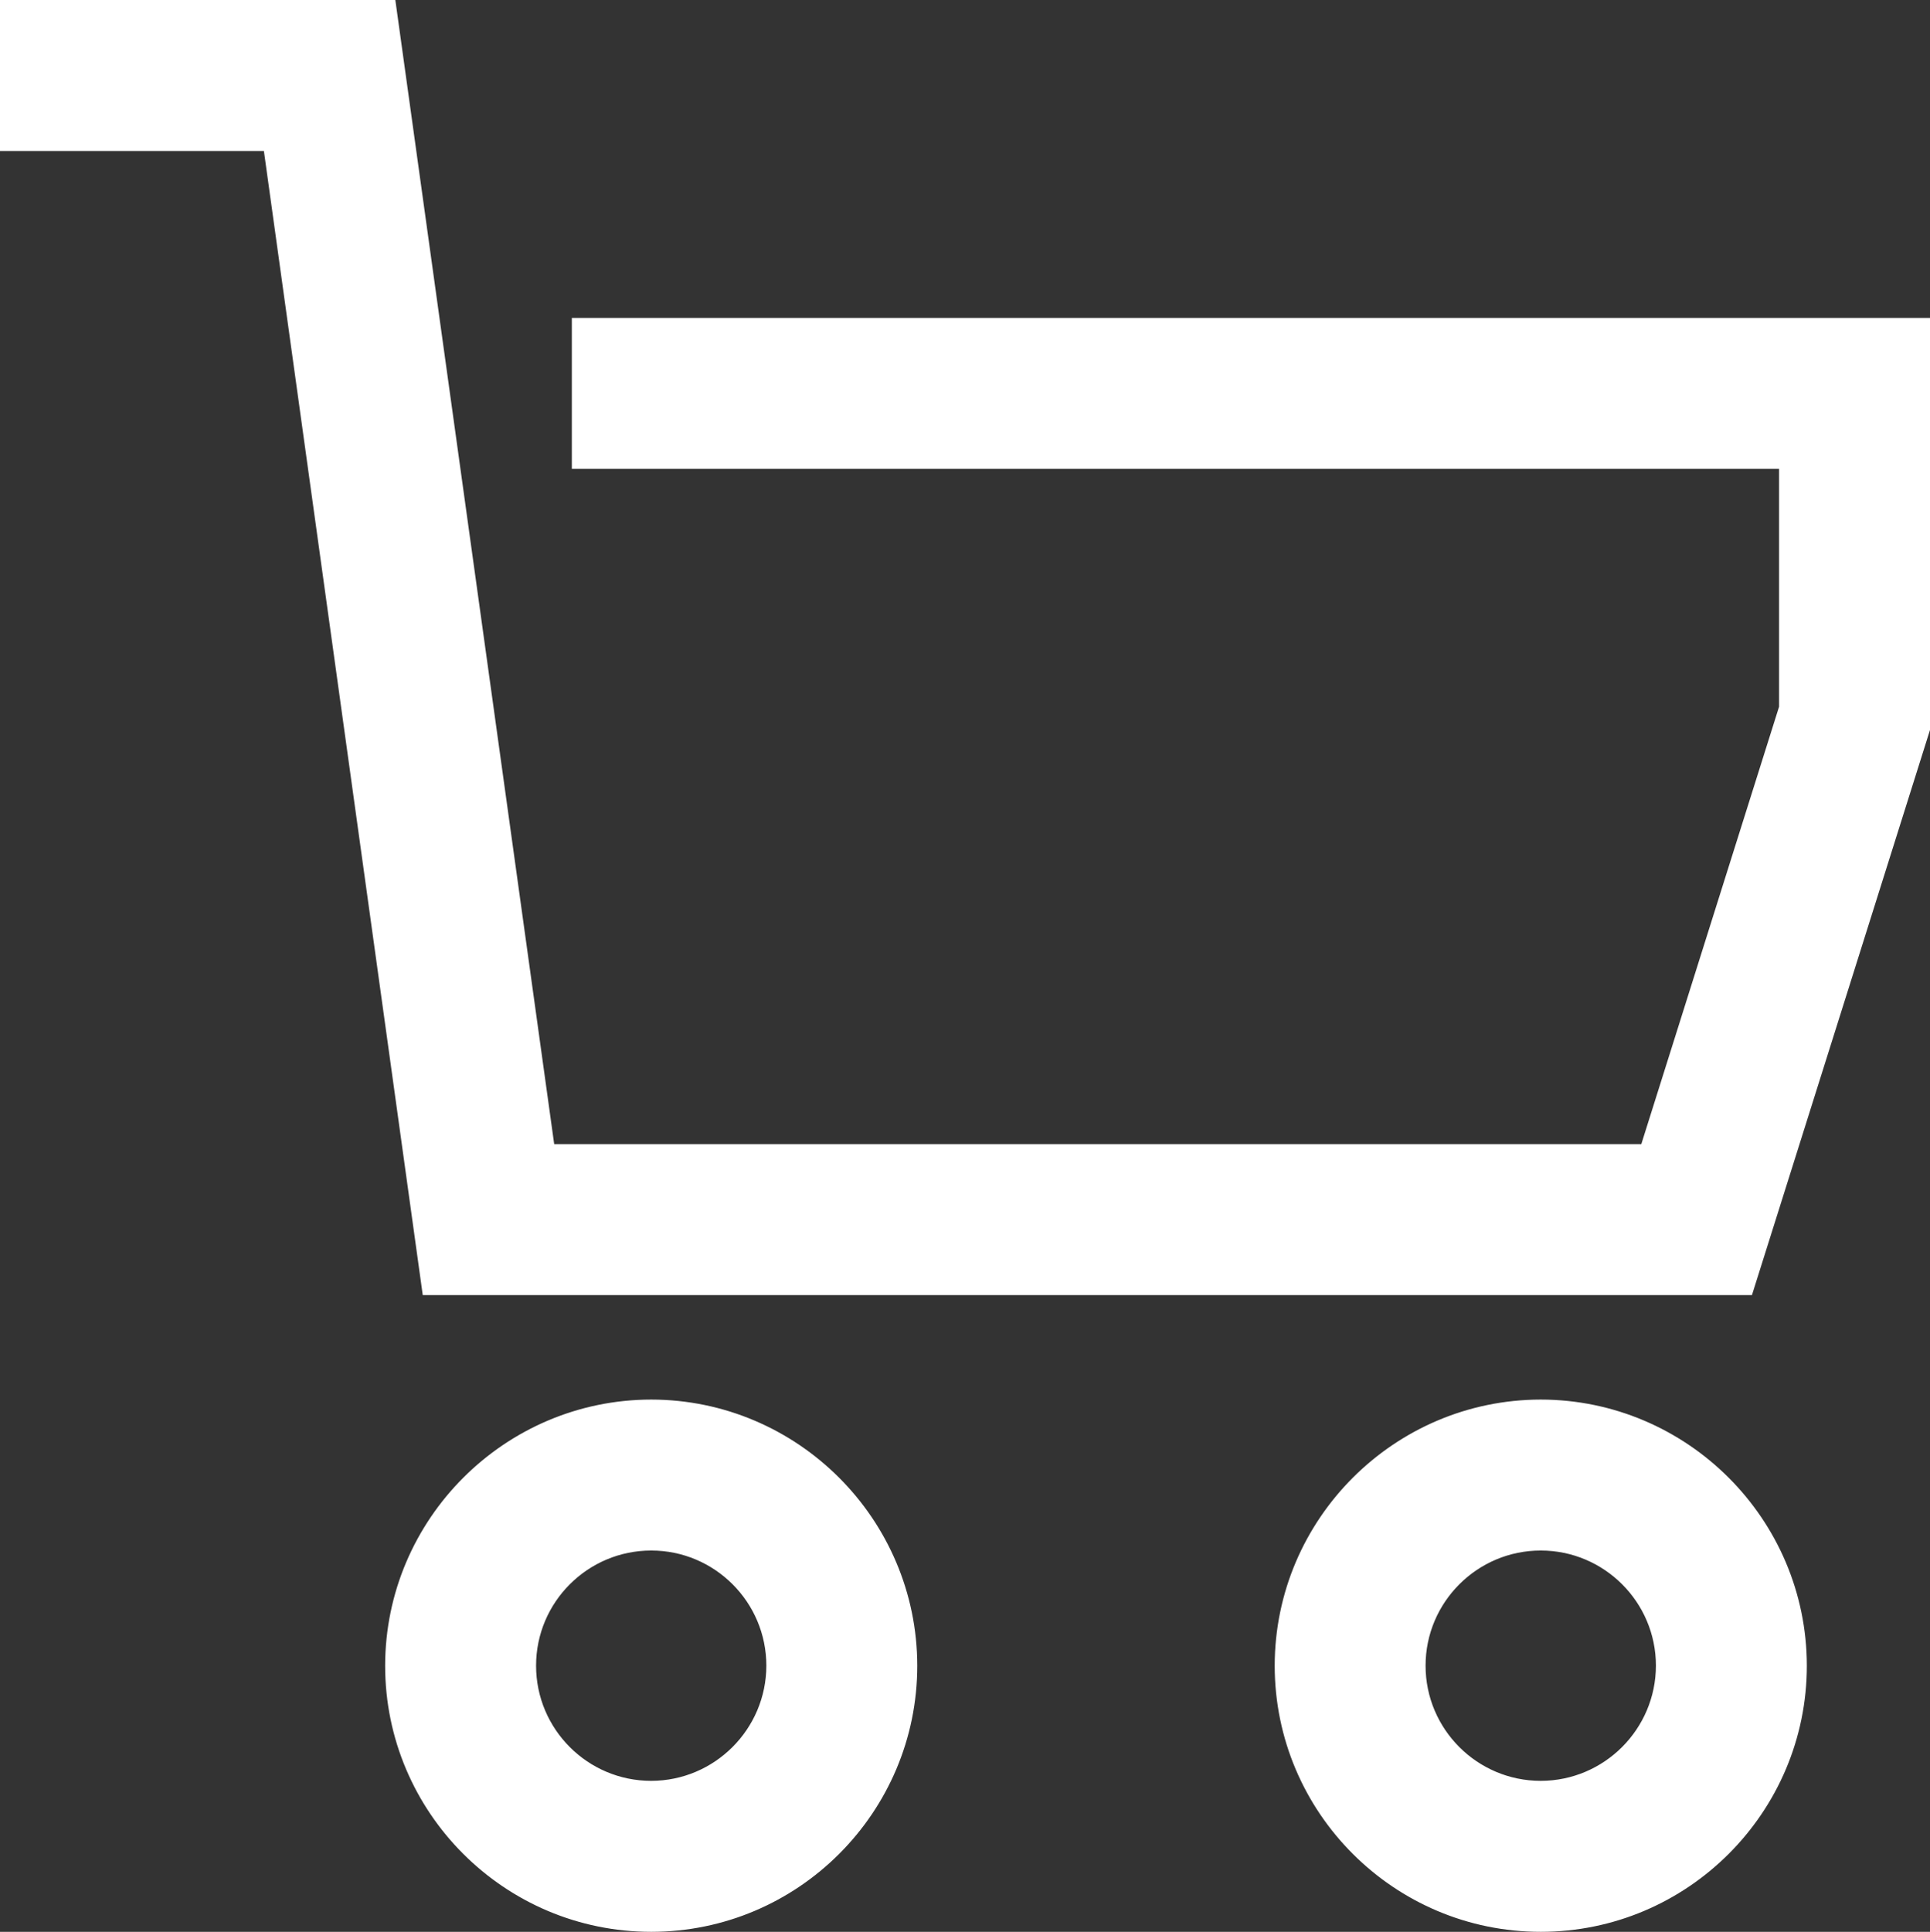
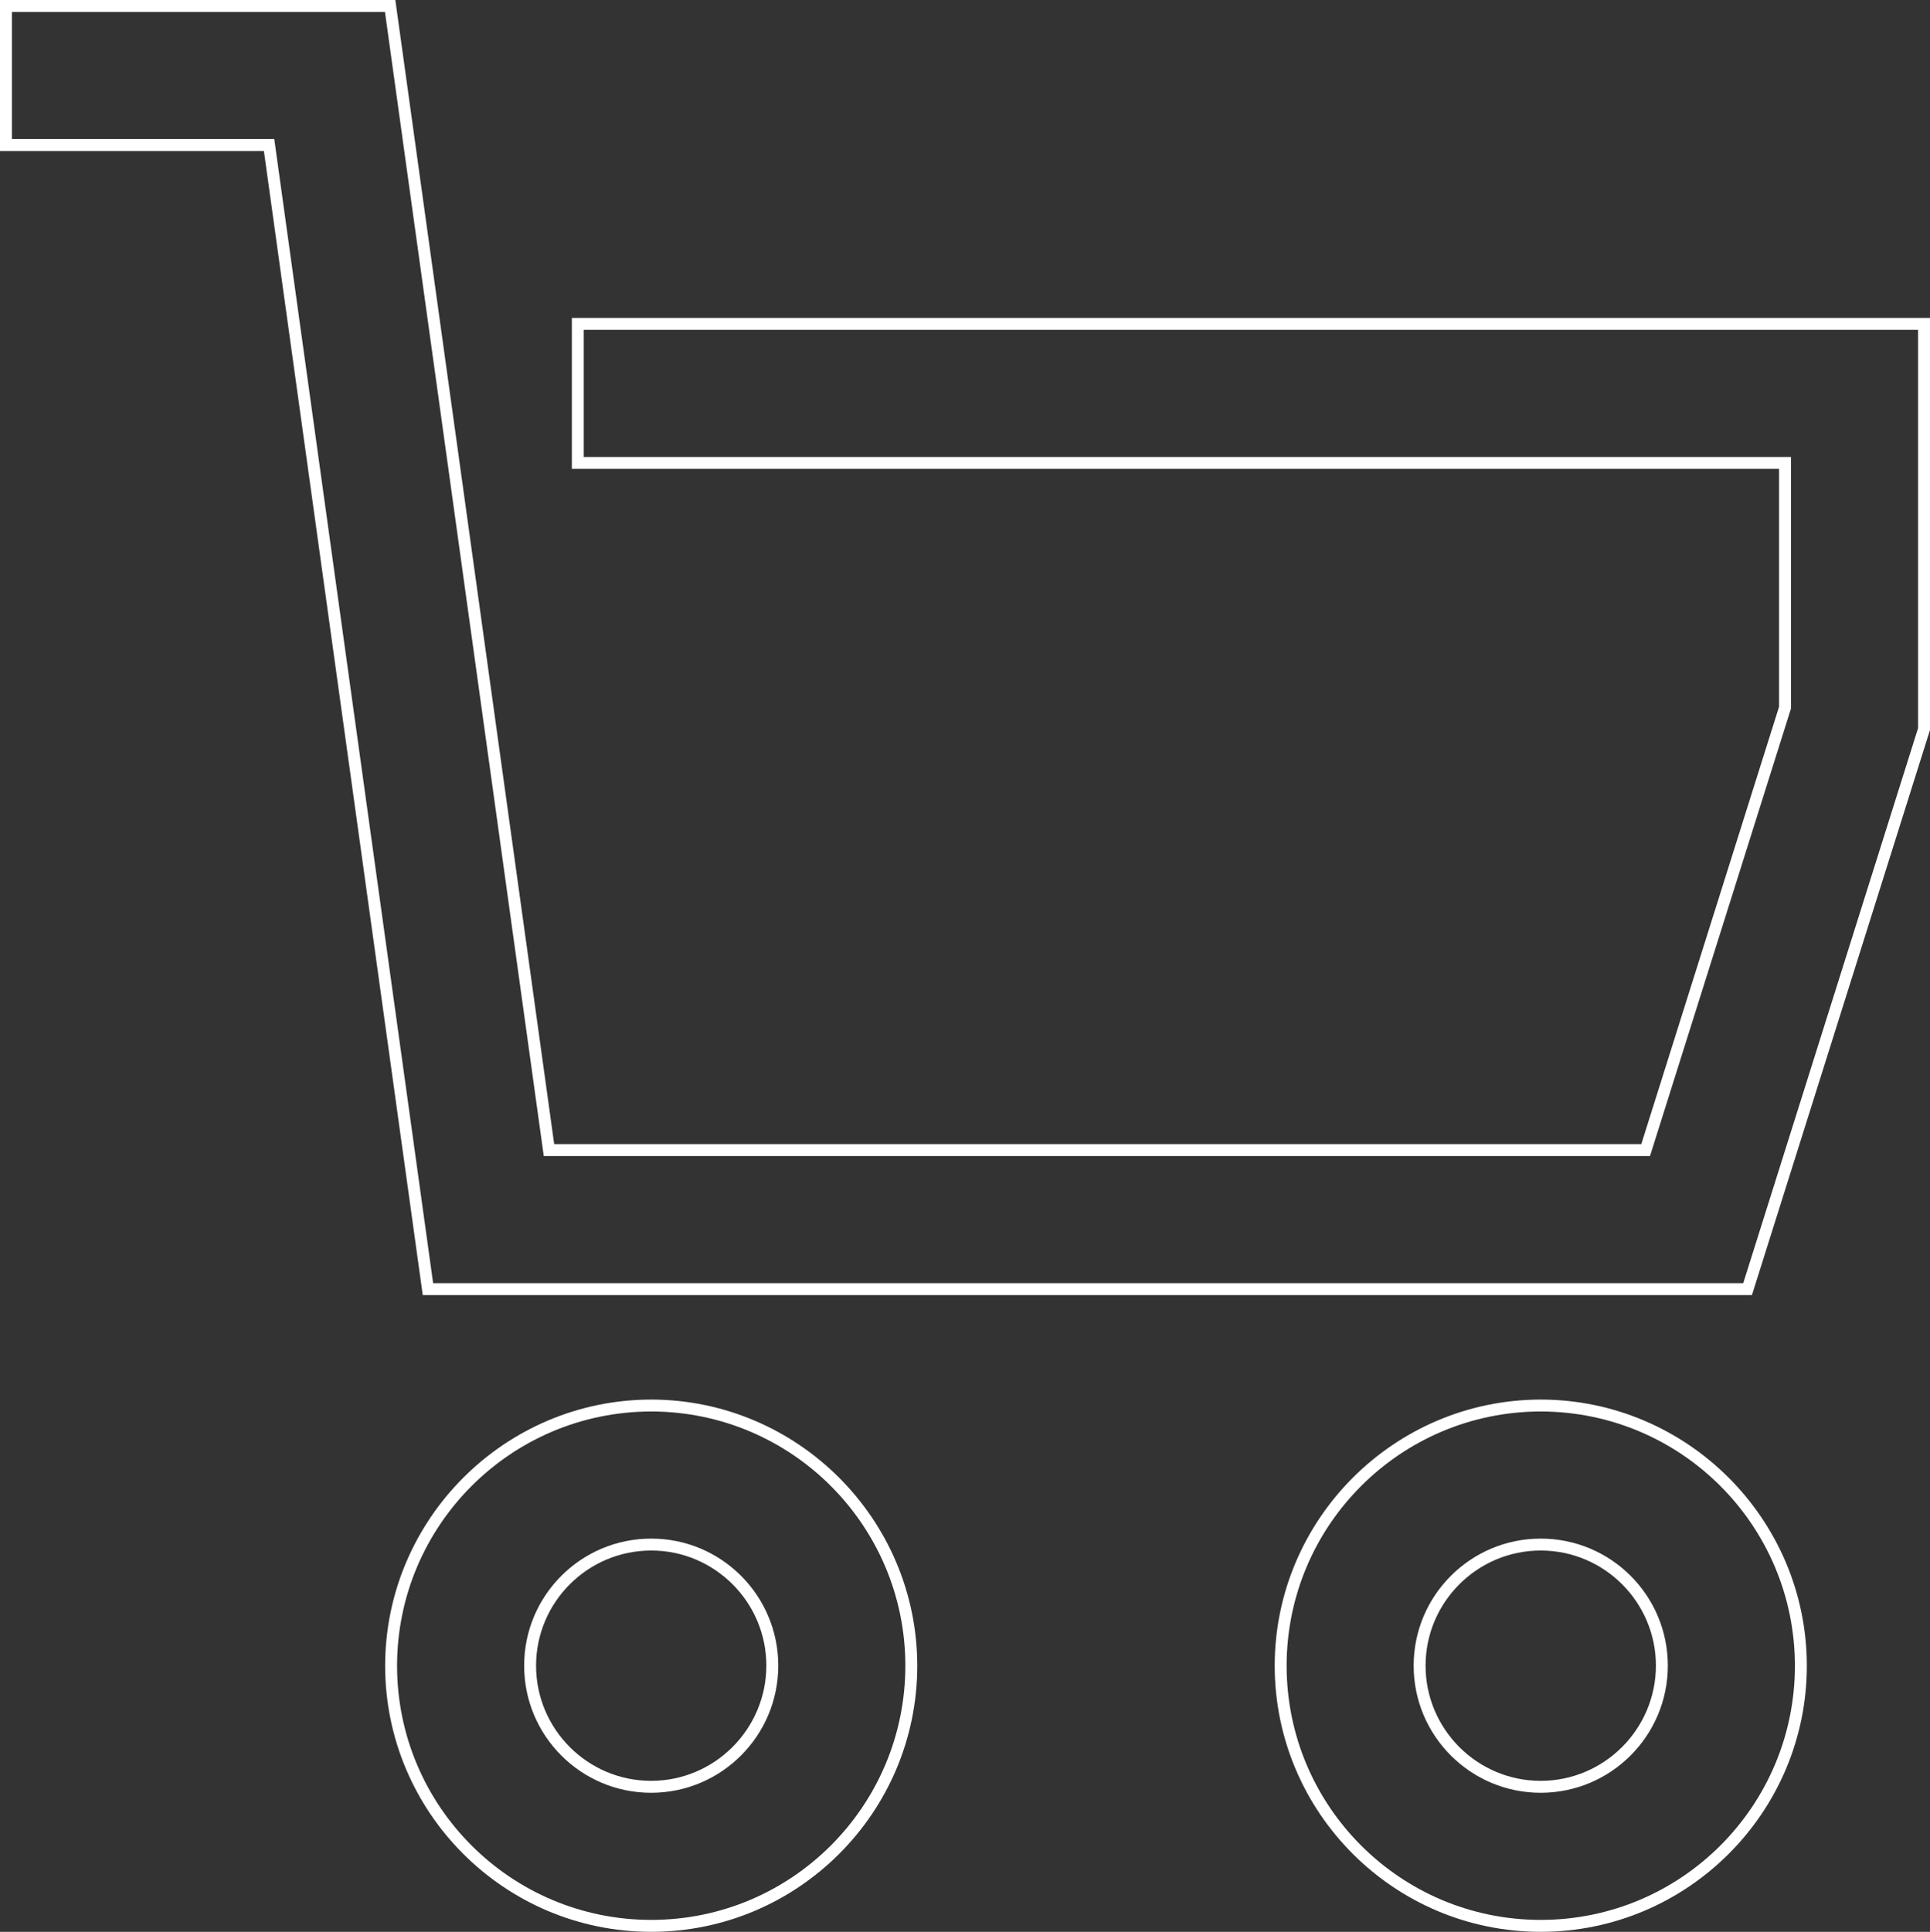
<svg xmlns="http://www.w3.org/2000/svg" width="32.377" height="32.4" viewBox="0 0 32.377 32.4">
  <rect x="0" y="0" width="32.377" height="32.4" fill="#333333" stroke="none" />
  <g id="Icon_core-cart" data-name="Icon core-cart" transform="translate(-0.925 -0.925)" fill="#fff">
-     <path d="M 26.772 33.225 C 24.366 33.225 22.409 31.267 22.409 28.861 C 22.411 26.458 24.369 24.501 26.772 24.498 C 29.176 24.5 31.133 26.458 31.136 28.861 C 31.136 31.267 29.178 33.225 26.772 33.225 Z M 26.772 26.83 C 25.652 26.83 24.74 27.741 24.74 28.861 C 24.74 29.982 25.652 30.893 26.772 30.893 C 27.891 30.892 28.803 29.98 28.804 28.861 C 28.804 27.741 27.893 26.83 26.772 26.83 Z M 11.85 33.225 C 9.443 33.225 7.486 31.267 7.486 28.861 C 7.489 26.458 9.446 24.501 11.849 24.498 C 14.253 24.5 16.21 26.458 16.213 28.861 C 16.213 31.267 14.256 33.225 11.85 33.225 Z M 11.85 26.83 C 10.729 26.83 9.818 27.741 9.818 28.861 C 9.818 29.982 10.729 30.893 11.85 30.893 C 12.969 30.892 13.88 29.98 13.881 28.861 C 13.881 27.741 12.97 26.83 11.85 26.83 Z M 30.242 22.546 L 30.169 22.546 L 8.191 22.546 L 8.104 22.546 L 8.092 22.459 L 5.439 3.357 L 1.125 3.357 L 1.025 3.357 L 1.025 3.257 L 1.025 1.125 L 1.025 1.025 L 1.125 1.025 L 7.383 1.025 L 7.47 1.025 L 7.482 1.111 L 10.134 20.214 L 28.532 20.214 L 30.87 12.793 L 30.87 8.689 L 10.718 8.689 L 10.618 8.689 L 10.618 8.589 L 10.618 6.457 L 10.618 6.357 L 10.718 6.357 L 33.102 6.357 L 33.202 6.357 L 33.202 6.457 L 33.202 13.137 L 33.202 13.152 L 33.197 13.167 L 30.264 22.476 L 30.242 22.546 Z" stroke="none" />
    <path d="M 1.125 1.125 L 1.125 3.257 L 5.526 3.257 L 8.191 22.446 L 30.169 22.446 L 33.102 13.137 L 33.102 6.457 L 10.718 6.457 L 10.718 8.589 L 30.97 8.589 L 30.97 12.809 L 28.605 20.314 L 10.047 20.314 L 7.383 1.125 L 1.125 1.125 M 11.85 24.598 C 9.496 24.6 7.589 26.508 7.586 28.861 C 7.586 31.216 9.495 33.125 11.85 33.125 C 14.204 33.125 16.113 31.216 16.113 28.861 C 16.111 26.508 14.203 24.6 11.85 24.598 M 11.85 30.993 C 10.672 30.993 9.718 30.039 9.718 28.861 C 9.718 27.684 10.672 26.73 11.85 26.73 C 13.027 26.73 13.981 27.684 13.981 28.861 C 13.98 30.038 13.026 30.992 11.85 30.993 M 26.772 24.598 C 24.419 24.6 22.511 26.508 22.509 28.861 C 22.509 31.216 24.417 33.125 26.772 33.125 C 29.127 33.125 31.036 31.216 31.036 28.861 C 31.033 26.508 29.126 24.6 26.772 24.598 M 26.772 30.993 C 25.595 30.993 24.64 30.039 24.64 28.861 C 24.64 27.684 25.595 26.73 26.772 26.73 C 27.95 26.73 28.904 27.684 28.904 28.861 C 28.903 30.038 27.949 30.992 26.772 30.993 M 0.925 0.925 L 7.557 0.925 L 10.222 20.114 L 28.459 20.114 L 30.77 12.778 L 30.77 8.789 L 10.518 8.789 L 10.518 6.257 L 33.302 6.257 L 33.302 13.168 L 30.315 22.646 L 8.017 22.646 L 5.352 3.457 L 0.925 3.457 L 0.925 0.925 Z M 11.849 24.398 L 11.85 24.398 C 14.308 24.401 16.31 26.403 16.313 28.861 C 16.313 31.323 14.311 33.325 11.85 33.325 C 9.388 33.325 7.386 31.323 7.386 28.861 C 7.389 26.403 9.391 24.401 11.849 24.398 Z M 11.849 30.793 C 12.913 30.792 13.78 29.925 13.781 28.861 C 13.781 27.796 12.915 26.93 11.85 26.93 C 10.784 26.93 9.918 27.796 9.918 28.861 C 9.918 29.927 10.784 30.793 11.849 30.793 L 11.849 30.793 Z M 26.772 24.398 L 26.772 24.398 C 29.231 24.401 31.233 26.403 31.236 28.861 C 31.236 31.323 29.233 33.325 26.772 33.325 C 24.311 33.325 22.309 31.323 22.309 28.861 C 22.311 26.403 24.314 24.401 26.772 24.398 Z M 26.772 30.793 C 27.836 30.792 28.703 29.925 28.704 28.861 C 28.704 27.796 27.837 26.93 26.772 26.93 C 25.707 26.93 24.84 27.796 24.84 28.861 C 24.84 29.927 25.707 30.793 26.772 30.793 L 26.772 30.793 Z" stroke="none" fill="#fff" />
  </g>
</svg>